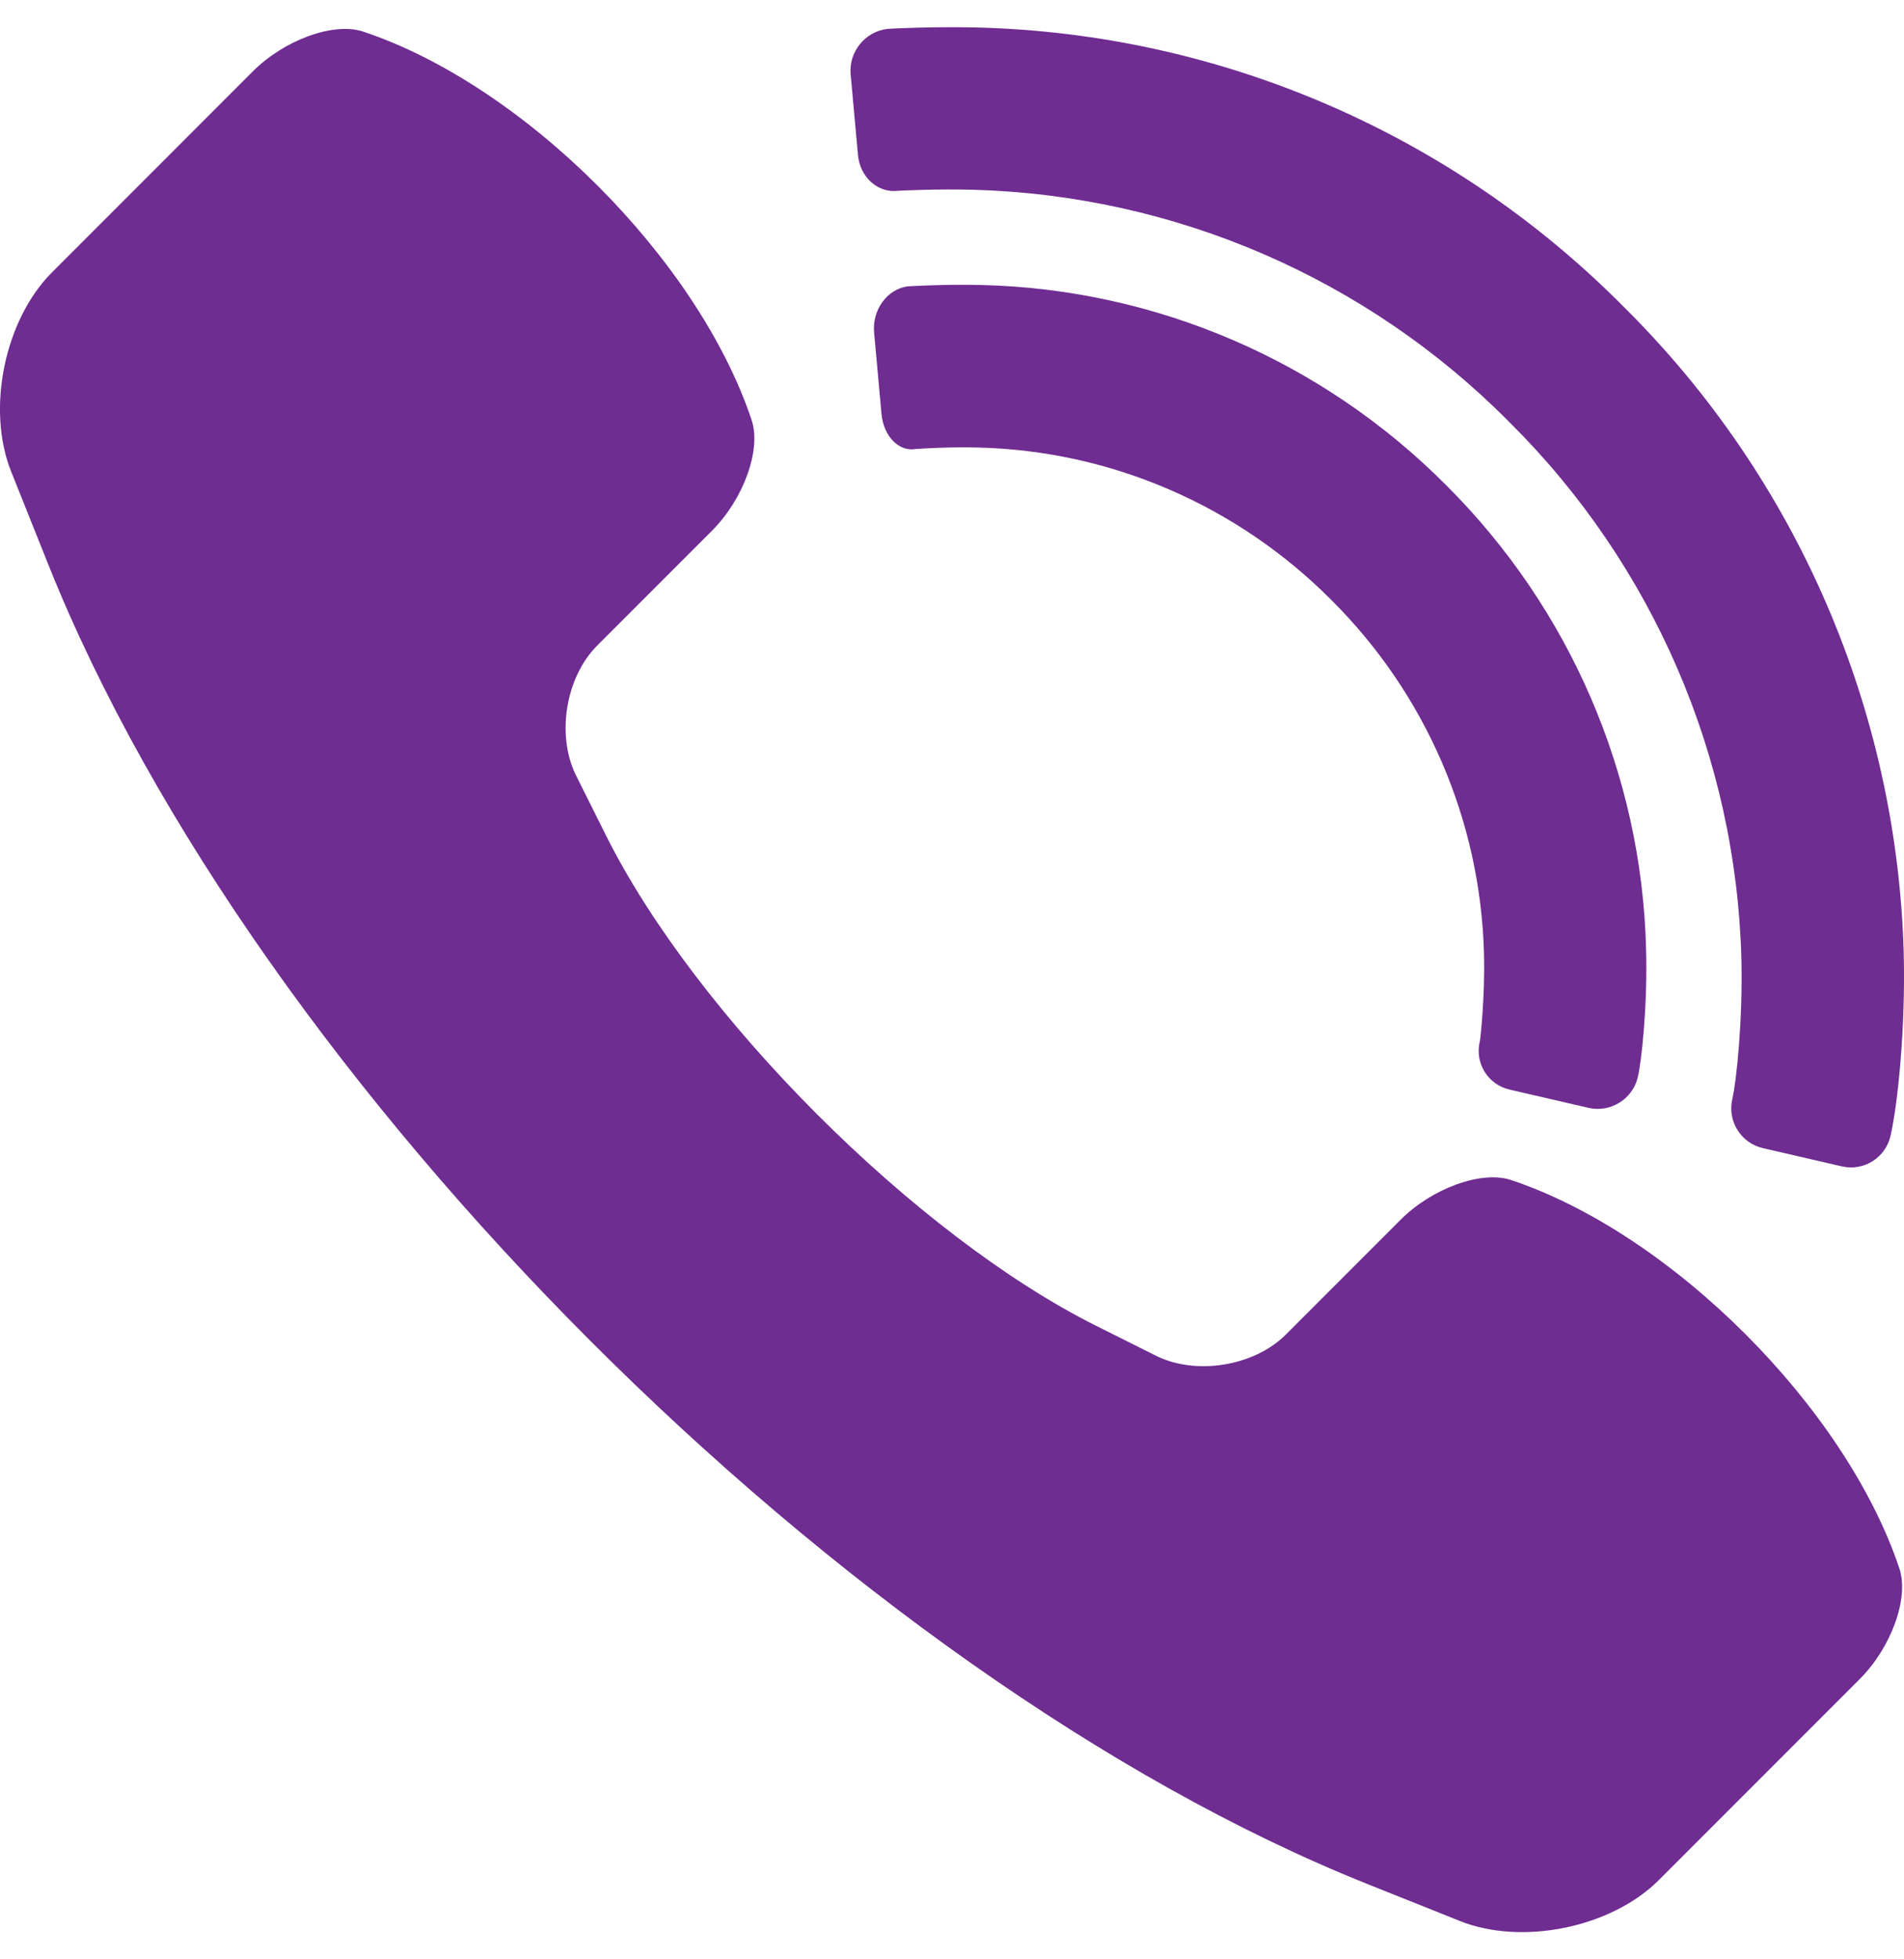
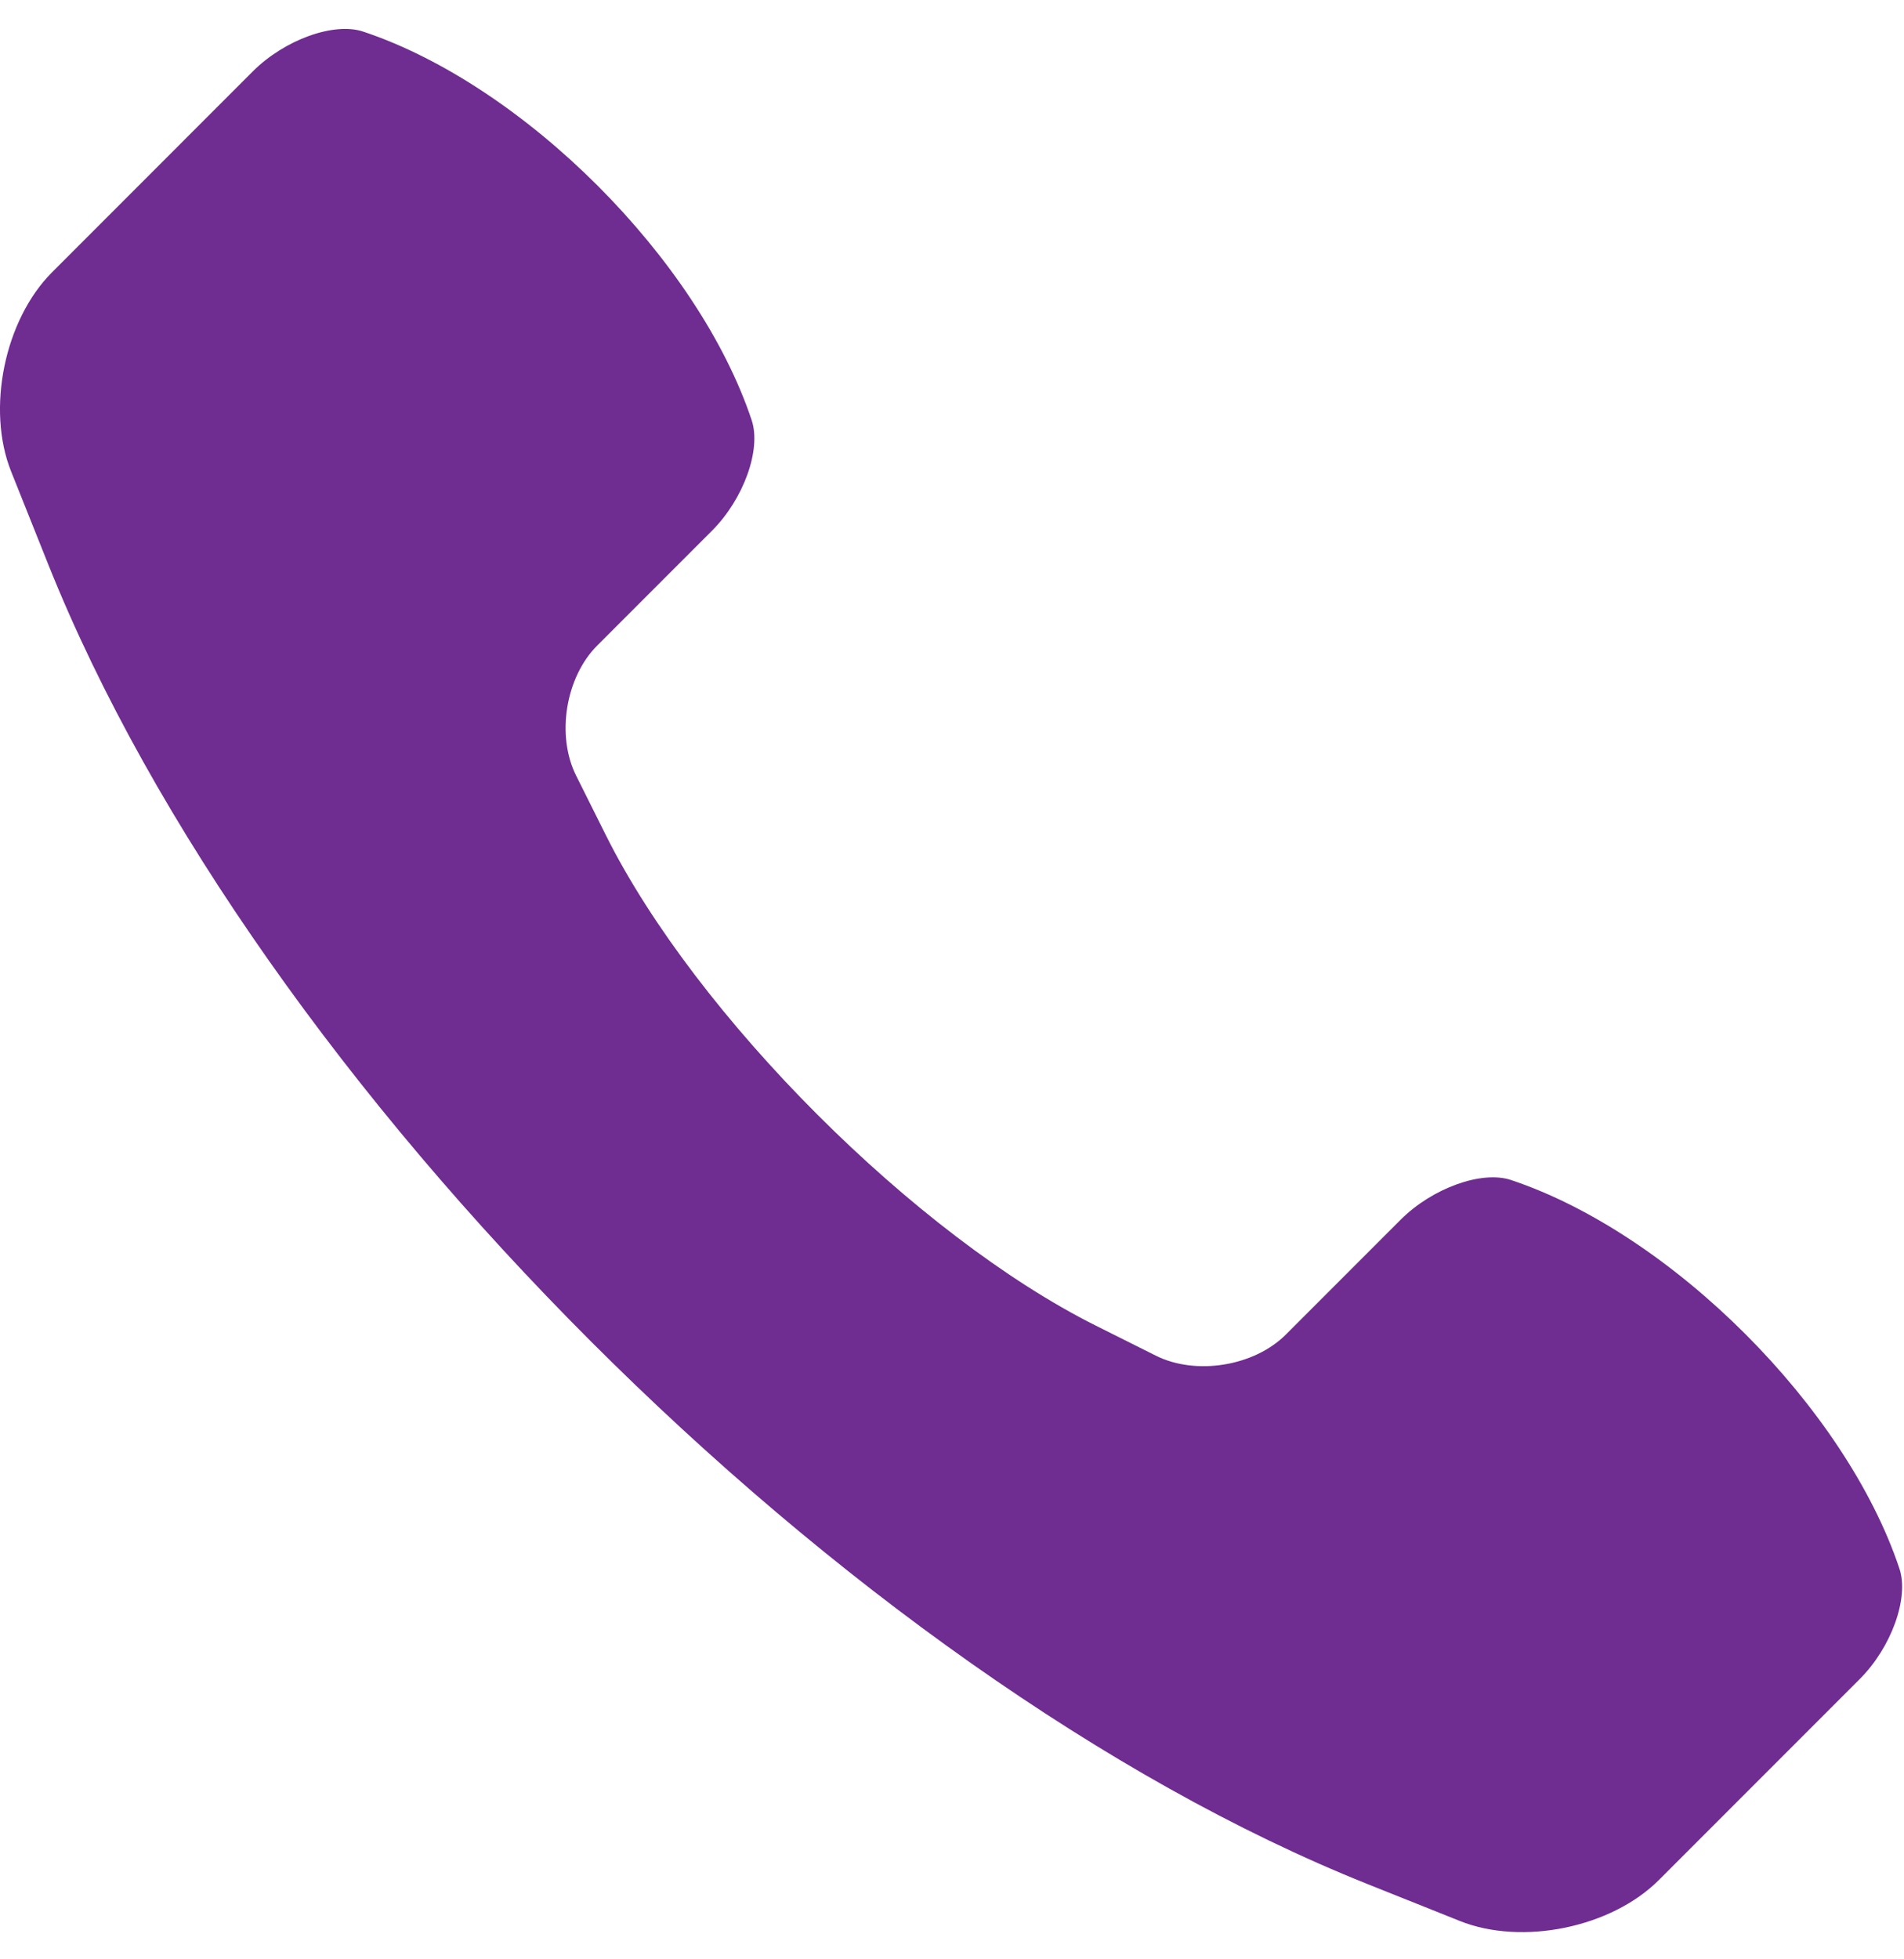
<svg xmlns="http://www.w3.org/2000/svg" width="35" height="36" viewBox="0 0 35 36" fill="none">
-   <path d="M15.772 2.85L15.637 1.365C15.6 0.954 15.901 0.581 16.31 0.531C16.358 0.525 17.155 0.486 17.954 0.505C22.432 0.616 26.699 2.457 29.853 5.643C33.039 8.798 34.88 13.065 34.996 17.549C35.026 18.912 34.888 20.273 34.752 20.871C34.66 21.272 34.261 21.523 33.859 21.431L32.404 21.095C32.003 21.002 31.752 20.601 31.843 20.199C31.924 19.845 32.037 18.733 32.011 17.623C31.915 13.909 30.386 10.375 27.748 7.758L27.738 7.748C25.122 5.111 21.593 3.586 17.875 3.486C17.194 3.469 16.514 3.505 16.514 3.505C16.142 3.554 15.81 3.26 15.772 2.85Z" fill="#6F2C91" />
  <path d="M34.916 28.822C35.096 29.36 34.768 30.269 34.186 30.851L30.494 34.543C29.621 35.417 27.981 35.754 26.834 35.295L25.128 34.613C15.572 30.79 4.71 19.927 0.887 10.37L0.205 8.664C-0.254 7.518 0.083 5.877 0.956 5.004L4.648 1.311C5.231 0.729 6.14 0.401 6.677 0.581C9.633 1.566 12.833 4.766 13.818 7.722C13.997 8.26 13.67 9.169 13.088 9.751L10.978 11.861C10.396 12.443 10.222 13.514 10.59 14.25L11.14 15.351C12.798 18.666 16.833 22.702 20.148 24.359L21.248 24.909C21.984 25.277 23.055 25.103 23.637 24.521L25.747 22.411C26.329 21.829 27.238 21.502 27.776 21.681C30.731 22.666 33.931 25.866 34.916 28.822Z" fill="#6F2C91" />
-   <path d="M16.068 6.108L16.204 7.605C16.242 8.015 16.522 8.304 16.832 8.25C16.832 8.25 17.404 8.207 17.98 8.223C20.422 8.281 22.748 9.289 24.473 11.024C26.209 12.749 27.216 15.075 27.279 17.522C27.3 18.314 27.212 19.098 27.204 19.129C27.104 19.528 27.348 19.927 27.749 20.02L29.2 20.355C29.601 20.448 30.007 20.198 30.105 19.799C30.173 19.524 30.288 18.488 30.259 17.444C30.18 14.231 28.856 11.177 26.583 8.914C24.32 6.64 21.266 5.316 18.054 5.237C17.362 5.219 16.676 5.262 16.676 5.262C16.303 5.319 16.031 5.698 16.068 6.108Z" fill="#6F2C91" />
</svg>